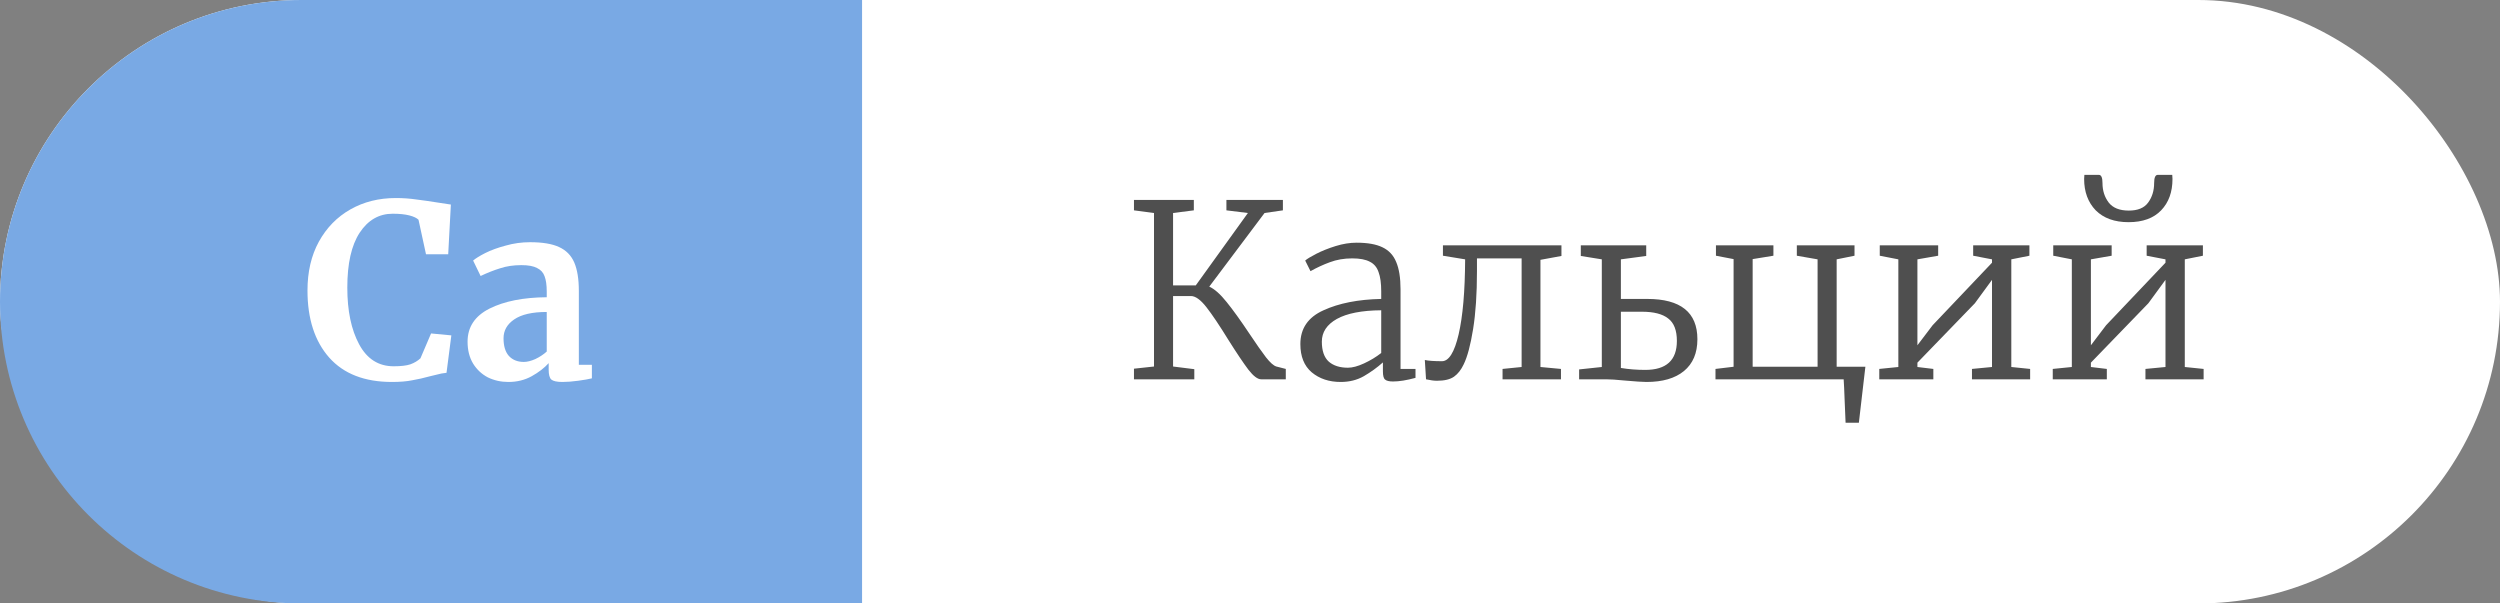
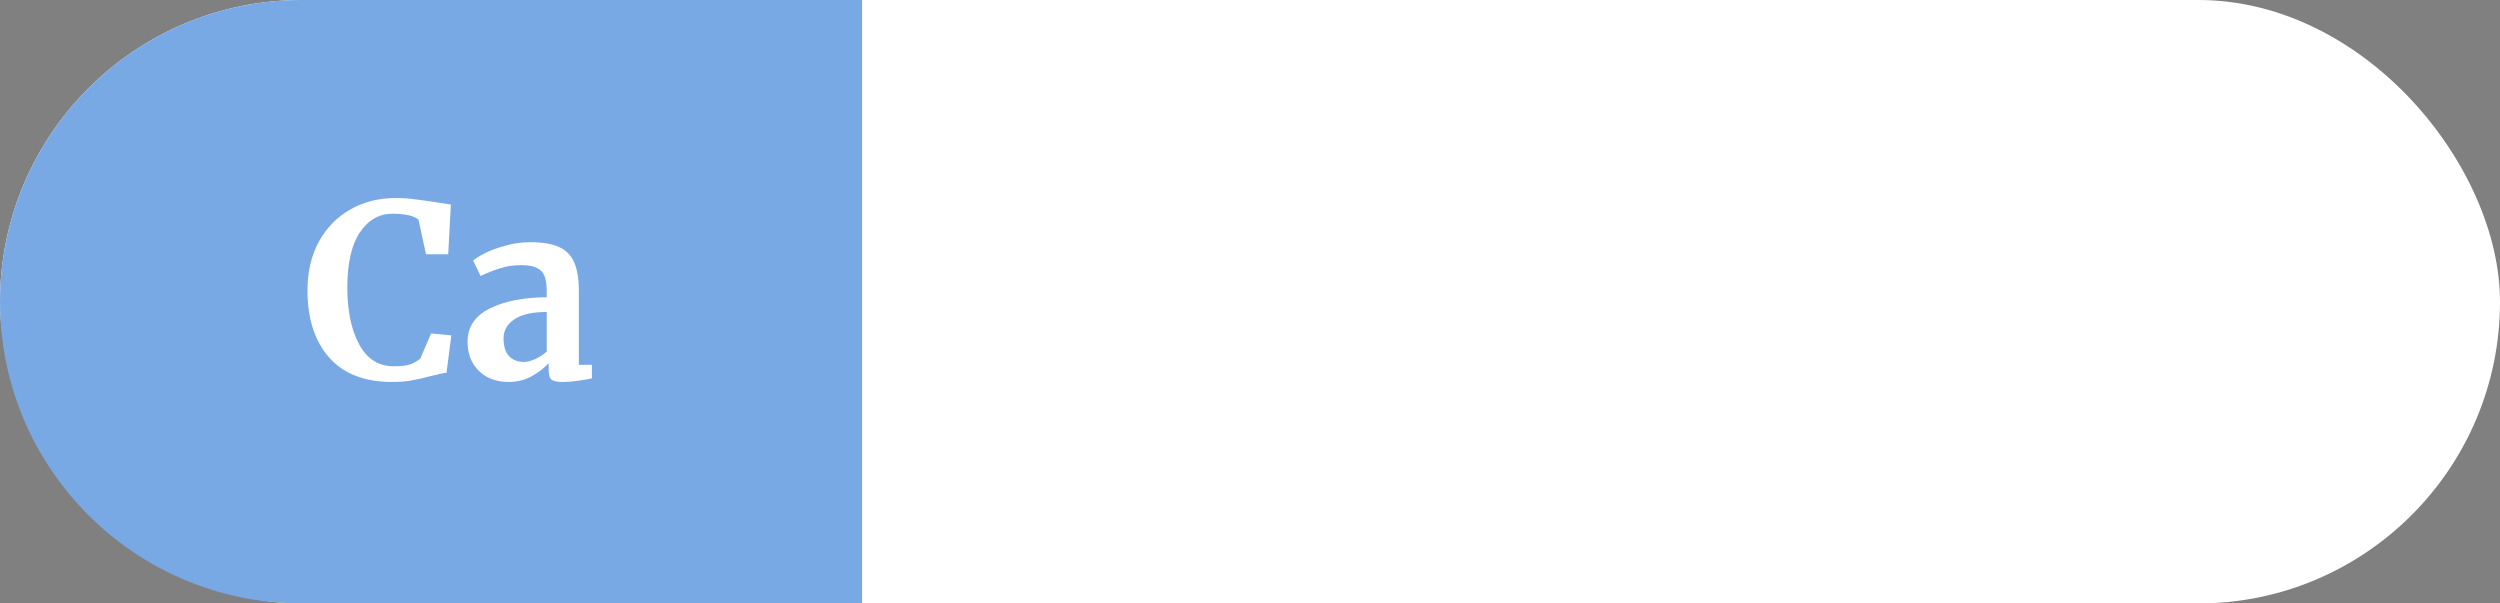
<svg xmlns="http://www.w3.org/2000/svg" width="145" height="35" viewBox="0 0 145 35" fill="none">
  <rect x="0" y="0" width="145" height="35" fill="#808080" stroke="none" />
  <rect width="145" height="35" rx="17.5" fill="white" />
  <path d="M0 17.5C0 7.835 7.835 0 17.5 0H50V35H17.5C7.835 35 0 27.165 0 17.5V17.5Z" fill="#79A9E4" />
  <path d="M22.734 22.154C21.147 22.154 19.934 21.683 19.094 20.74C18.254 19.788 17.834 18.491 17.834 16.848C17.834 15.765 18.053 14.823 18.492 14.02C18.94 13.208 19.551 12.583 20.326 12.144C21.1 11.705 21.978 11.486 22.958 11.486C23.368 11.486 23.765 11.514 24.148 11.57C24.53 11.617 24.983 11.682 25.506 11.766C25.898 11.831 26.112 11.864 26.15 11.864L25.996 14.748H24.708L24.274 12.746C24.171 12.643 23.994 12.559 23.742 12.494C23.49 12.429 23.168 12.396 22.776 12.396C21.982 12.396 21.343 12.765 20.858 13.502C20.382 14.23 20.144 15.289 20.144 16.68C20.144 18.024 20.372 19.121 20.83 19.97C21.287 20.819 21.954 21.244 22.832 21.244C23.252 21.244 23.574 21.207 23.798 21.132C24.031 21.048 24.227 20.931 24.386 20.782L25.002 19.34L26.178 19.452L25.898 21.622C25.702 21.641 25.506 21.678 25.31 21.734C25.123 21.781 25.006 21.809 24.96 21.818C24.586 21.921 24.236 22 23.91 22.056C23.592 22.121 23.2 22.154 22.734 22.154ZM27.119 19.816C27.119 18.967 27.543 18.327 28.393 17.898C29.251 17.469 30.357 17.249 31.711 17.24V16.918C31.711 16.535 31.669 16.237 31.585 16.022C31.51 15.807 31.365 15.649 31.151 15.546C30.945 15.434 30.642 15.378 30.241 15.378C29.783 15.378 29.373 15.439 29.009 15.56C28.645 15.672 28.267 15.821 27.875 16.008L27.441 15.112C27.581 14.991 27.814 14.846 28.141 14.678C28.477 14.51 28.873 14.365 29.331 14.244C29.788 14.113 30.259 14.048 30.745 14.048C31.463 14.048 32.023 14.141 32.425 14.328C32.835 14.515 33.129 14.813 33.307 15.224C33.484 15.635 33.573 16.185 33.573 16.876V21.16H34.329V21.944C34.142 21.991 33.876 22.037 33.531 22.084C33.185 22.131 32.882 22.154 32.621 22.154C32.303 22.154 32.089 22.107 31.977 22.014C31.874 21.921 31.823 21.729 31.823 21.44V21.062C31.571 21.342 31.244 21.594 30.843 21.818C30.441 22.042 29.989 22.154 29.485 22.154C29.055 22.154 28.659 22.065 28.295 21.888C27.94 21.701 27.655 21.435 27.441 21.09C27.226 20.735 27.119 20.311 27.119 19.816ZM30.381 20.992C30.577 20.992 30.801 20.936 31.053 20.824C31.305 20.703 31.524 20.558 31.711 20.39V18.094C30.871 18.094 30.241 18.239 29.821 18.528C29.41 18.808 29.205 19.172 29.205 19.62C29.205 20.068 29.307 20.409 29.513 20.642C29.727 20.875 30.017 20.992 30.381 20.992Z" fill="white" />
-   <path d="M70.138 16.624C70.446 16.764 70.782 17.063 71.146 17.52C71.51 17.968 71.953 18.584 72.476 19.368C72.868 19.956 73.185 20.409 73.428 20.726C73.671 21.034 73.871 21.211 74.03 21.258L74.576 21.398V22H73.148C72.943 22 72.695 21.813 72.406 21.44C72.117 21.057 71.734 20.488 71.258 19.732C70.735 18.883 70.306 18.243 69.97 17.814C69.634 17.385 69.335 17.17 69.074 17.17H68.038V21.258L69.27 21.412V22H65.77V21.384L66.932 21.258V12.354L65.77 12.2V11.598H69.242V12.2L68.038 12.354V16.554H69.354L72.378 12.354L71.132 12.2V11.598H74.408V12.2L73.344 12.354L70.138 16.624ZM75.421 19.956C75.421 19.051 75.869 18.397 76.765 17.996C77.661 17.585 78.776 17.366 80.111 17.338V16.904C80.111 16.428 80.06 16.055 79.957 15.784C79.864 15.504 79.696 15.303 79.453 15.182C79.21 15.051 78.87 14.986 78.431 14.986C77.955 14.986 77.521 15.061 77.129 15.21C76.746 15.35 76.373 15.523 76.009 15.728L75.701 15.112C75.804 15.019 76.018 14.888 76.345 14.72C76.672 14.552 77.045 14.403 77.465 14.272C77.885 14.141 78.291 14.076 78.683 14.076C79.318 14.076 79.817 14.165 80.181 14.342C80.554 14.519 80.82 14.804 80.979 15.196C81.147 15.588 81.231 16.115 81.231 16.778V21.398H82.099V21.916C81.586 22.056 81.152 22.126 80.797 22.126C80.573 22.126 80.419 22.089 80.335 22.014C80.251 21.949 80.209 21.79 80.209 21.538V21.02C79.873 21.319 79.504 21.585 79.103 21.818C78.711 22.042 78.263 22.154 77.759 22.154C77.087 22.154 76.527 21.967 76.079 21.594C75.64 21.221 75.421 20.675 75.421 19.956ZM78.179 21.328C78.44 21.328 78.753 21.244 79.117 21.076C79.481 20.908 79.812 20.707 80.111 20.474V17.996C78.982 18.005 78.123 18.173 77.535 18.5C76.956 18.827 76.667 19.265 76.667 19.816C76.667 20.348 76.802 20.735 77.073 20.978C77.344 21.211 77.712 21.328 78.179 21.328ZM85.664 15.728C85.664 17.044 85.589 18.164 85.44 19.088C85.291 20.012 85.109 20.693 84.894 21.132C84.745 21.449 84.558 21.687 84.334 21.846C84.11 22.005 83.779 22.084 83.34 22.084C83.172 22.084 82.962 22.056 82.71 22L82.64 20.88C82.855 20.927 83.186 20.95 83.634 20.95C84.035 20.95 84.357 20.432 84.6 19.396C84.843 18.351 84.969 16.899 84.978 15.042L83.69 14.832V14.23H90.564V14.846L89.346 15.07V21.286L90.536 21.398V22H87.148V21.398L88.254 21.286V14.986H85.664V15.728ZM95.537 17.338C97.478 17.338 98.449 18.117 98.449 19.676C98.449 20.479 98.188 21.095 97.665 21.524C97.152 21.944 96.428 22.154 95.495 22.154C95.28 22.154 94.856 22.126 94.221 22.07C93.754 22.023 93.4 22 93.157 22H91.589V21.426L92.905 21.286V15.042L91.687 14.846V14.23H95.481V14.846L94.011 15.042V17.338H95.537ZM94.011 21.342C94.459 21.417 94.93 21.454 95.425 21.454C96.648 21.454 97.259 20.894 97.259 19.774C97.259 19.158 97.091 18.724 96.755 18.472C96.428 18.211 95.92 18.08 95.229 18.08H94.011V21.342ZM107.814 24.52H107.044C107.034 24.184 107.016 23.741 106.988 23.19C106.969 22.639 106.95 22.243 106.932 22H99.498V21.398L100.548 21.272V15.028L99.525 14.832V14.23H102.858V14.832L101.654 15.028V21.272H105.42V15.042L104.216 14.832V14.23H107.562V14.832L106.526 15.042V21.272H108.192L107.814 24.52ZM112.414 14.23V14.832L111.21 15.042V20.026L112.092 18.864L115.536 15.238V15.042L114.444 14.832V14.23H117.706V14.832L116.656 15.042V21.286L117.748 21.398V22H114.374V21.398L115.536 21.286V16.232L114.542 17.59L111.21 21.034V21.286L112.134 21.398V22H108.998V21.398L110.104 21.286V15.042L109.026 14.832V14.23H112.414ZM122.476 14.23V14.832L121.272 15.042V20.026L122.154 18.864L125.598 15.238V15.042L124.506 14.832V14.23H127.768V14.832L126.718 15.042V21.286L127.81 21.398V22H124.436V21.398L125.598 21.286V16.232L124.604 17.59L121.272 21.034V21.286L122.196 21.398V22H119.06V21.398L120.166 21.286V15.042L119.088 14.832V14.23H122.476ZM121.734 10.142C121.874 10.142 121.944 10.301 121.944 10.618C121.944 11.057 122.066 11.435 122.308 11.752C122.551 12.06 122.938 12.214 123.47 12.214C123.993 12.214 124.366 12.06 124.59 11.752C124.824 11.435 124.94 11.057 124.94 10.618C124.94 10.301 125.01 10.142 125.15 10.142H125.99L126.004 10.38C126.004 11.136 125.785 11.743 125.346 12.2C124.908 12.657 124.278 12.886 123.456 12.886C122.644 12.886 122.01 12.657 121.552 12.2C121.104 11.733 120.88 11.127 120.88 10.38L120.894 10.142H121.734Z" fill="#4F4F4F" />
</svg>